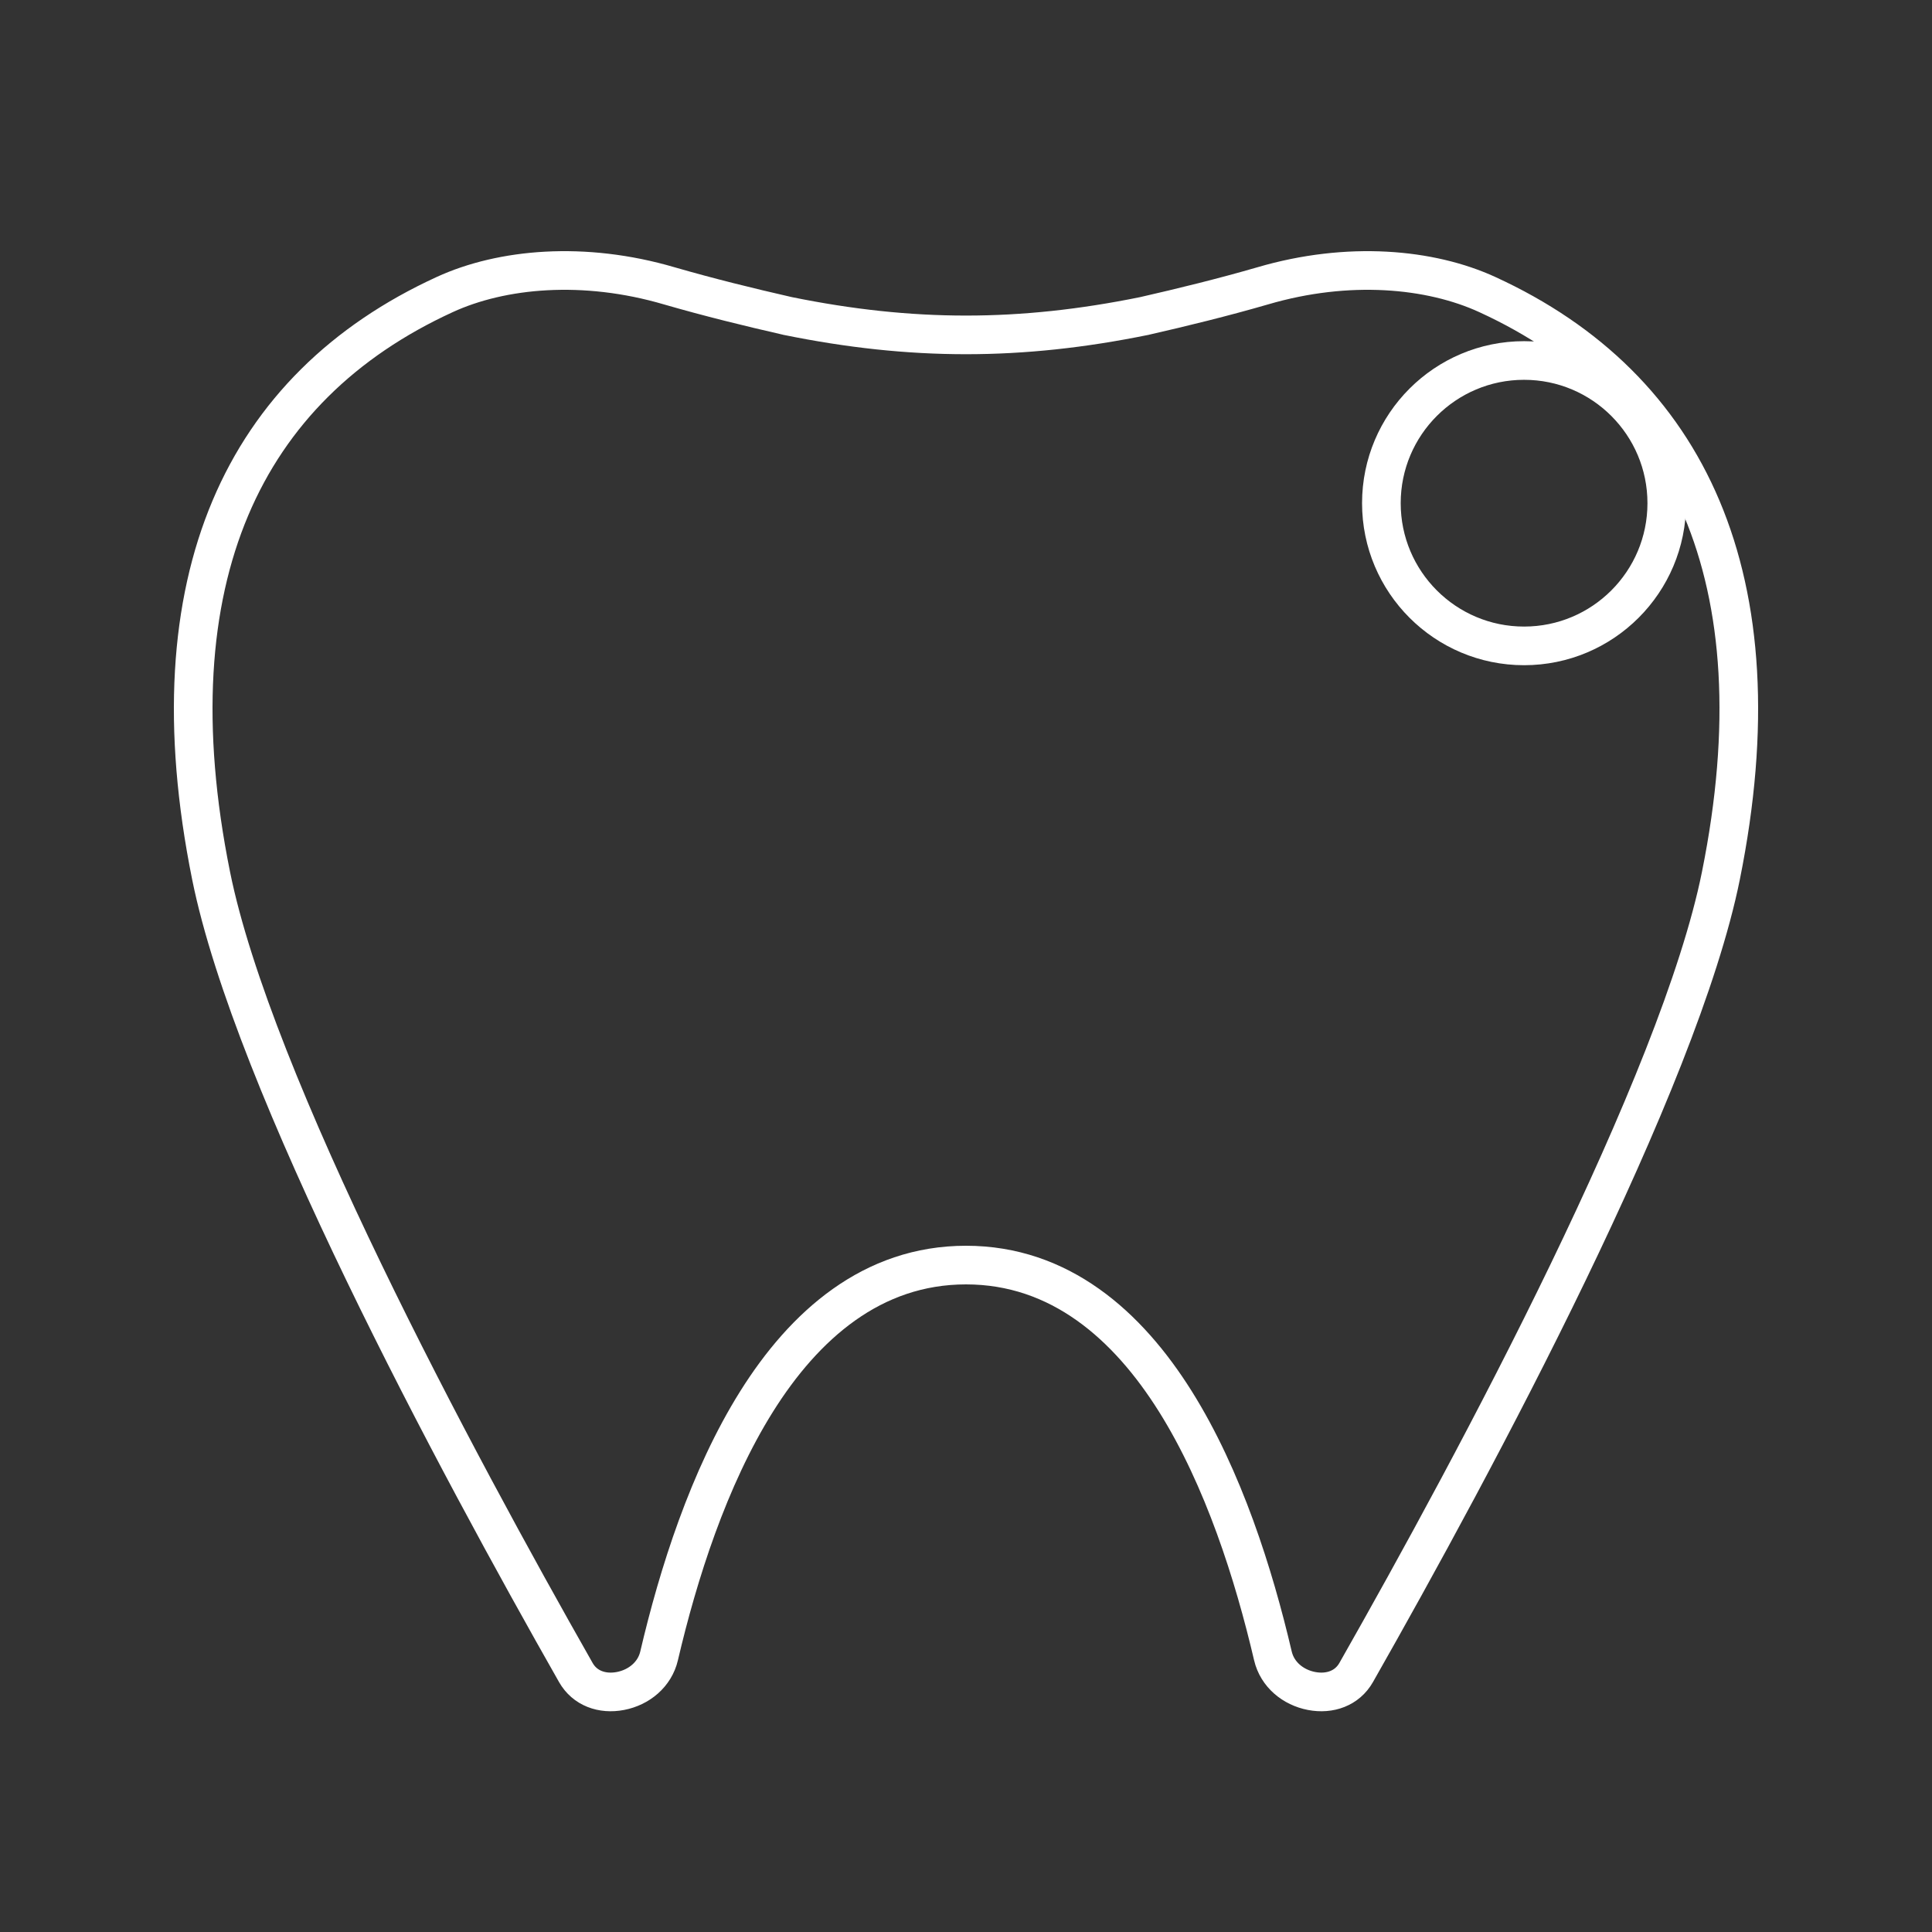
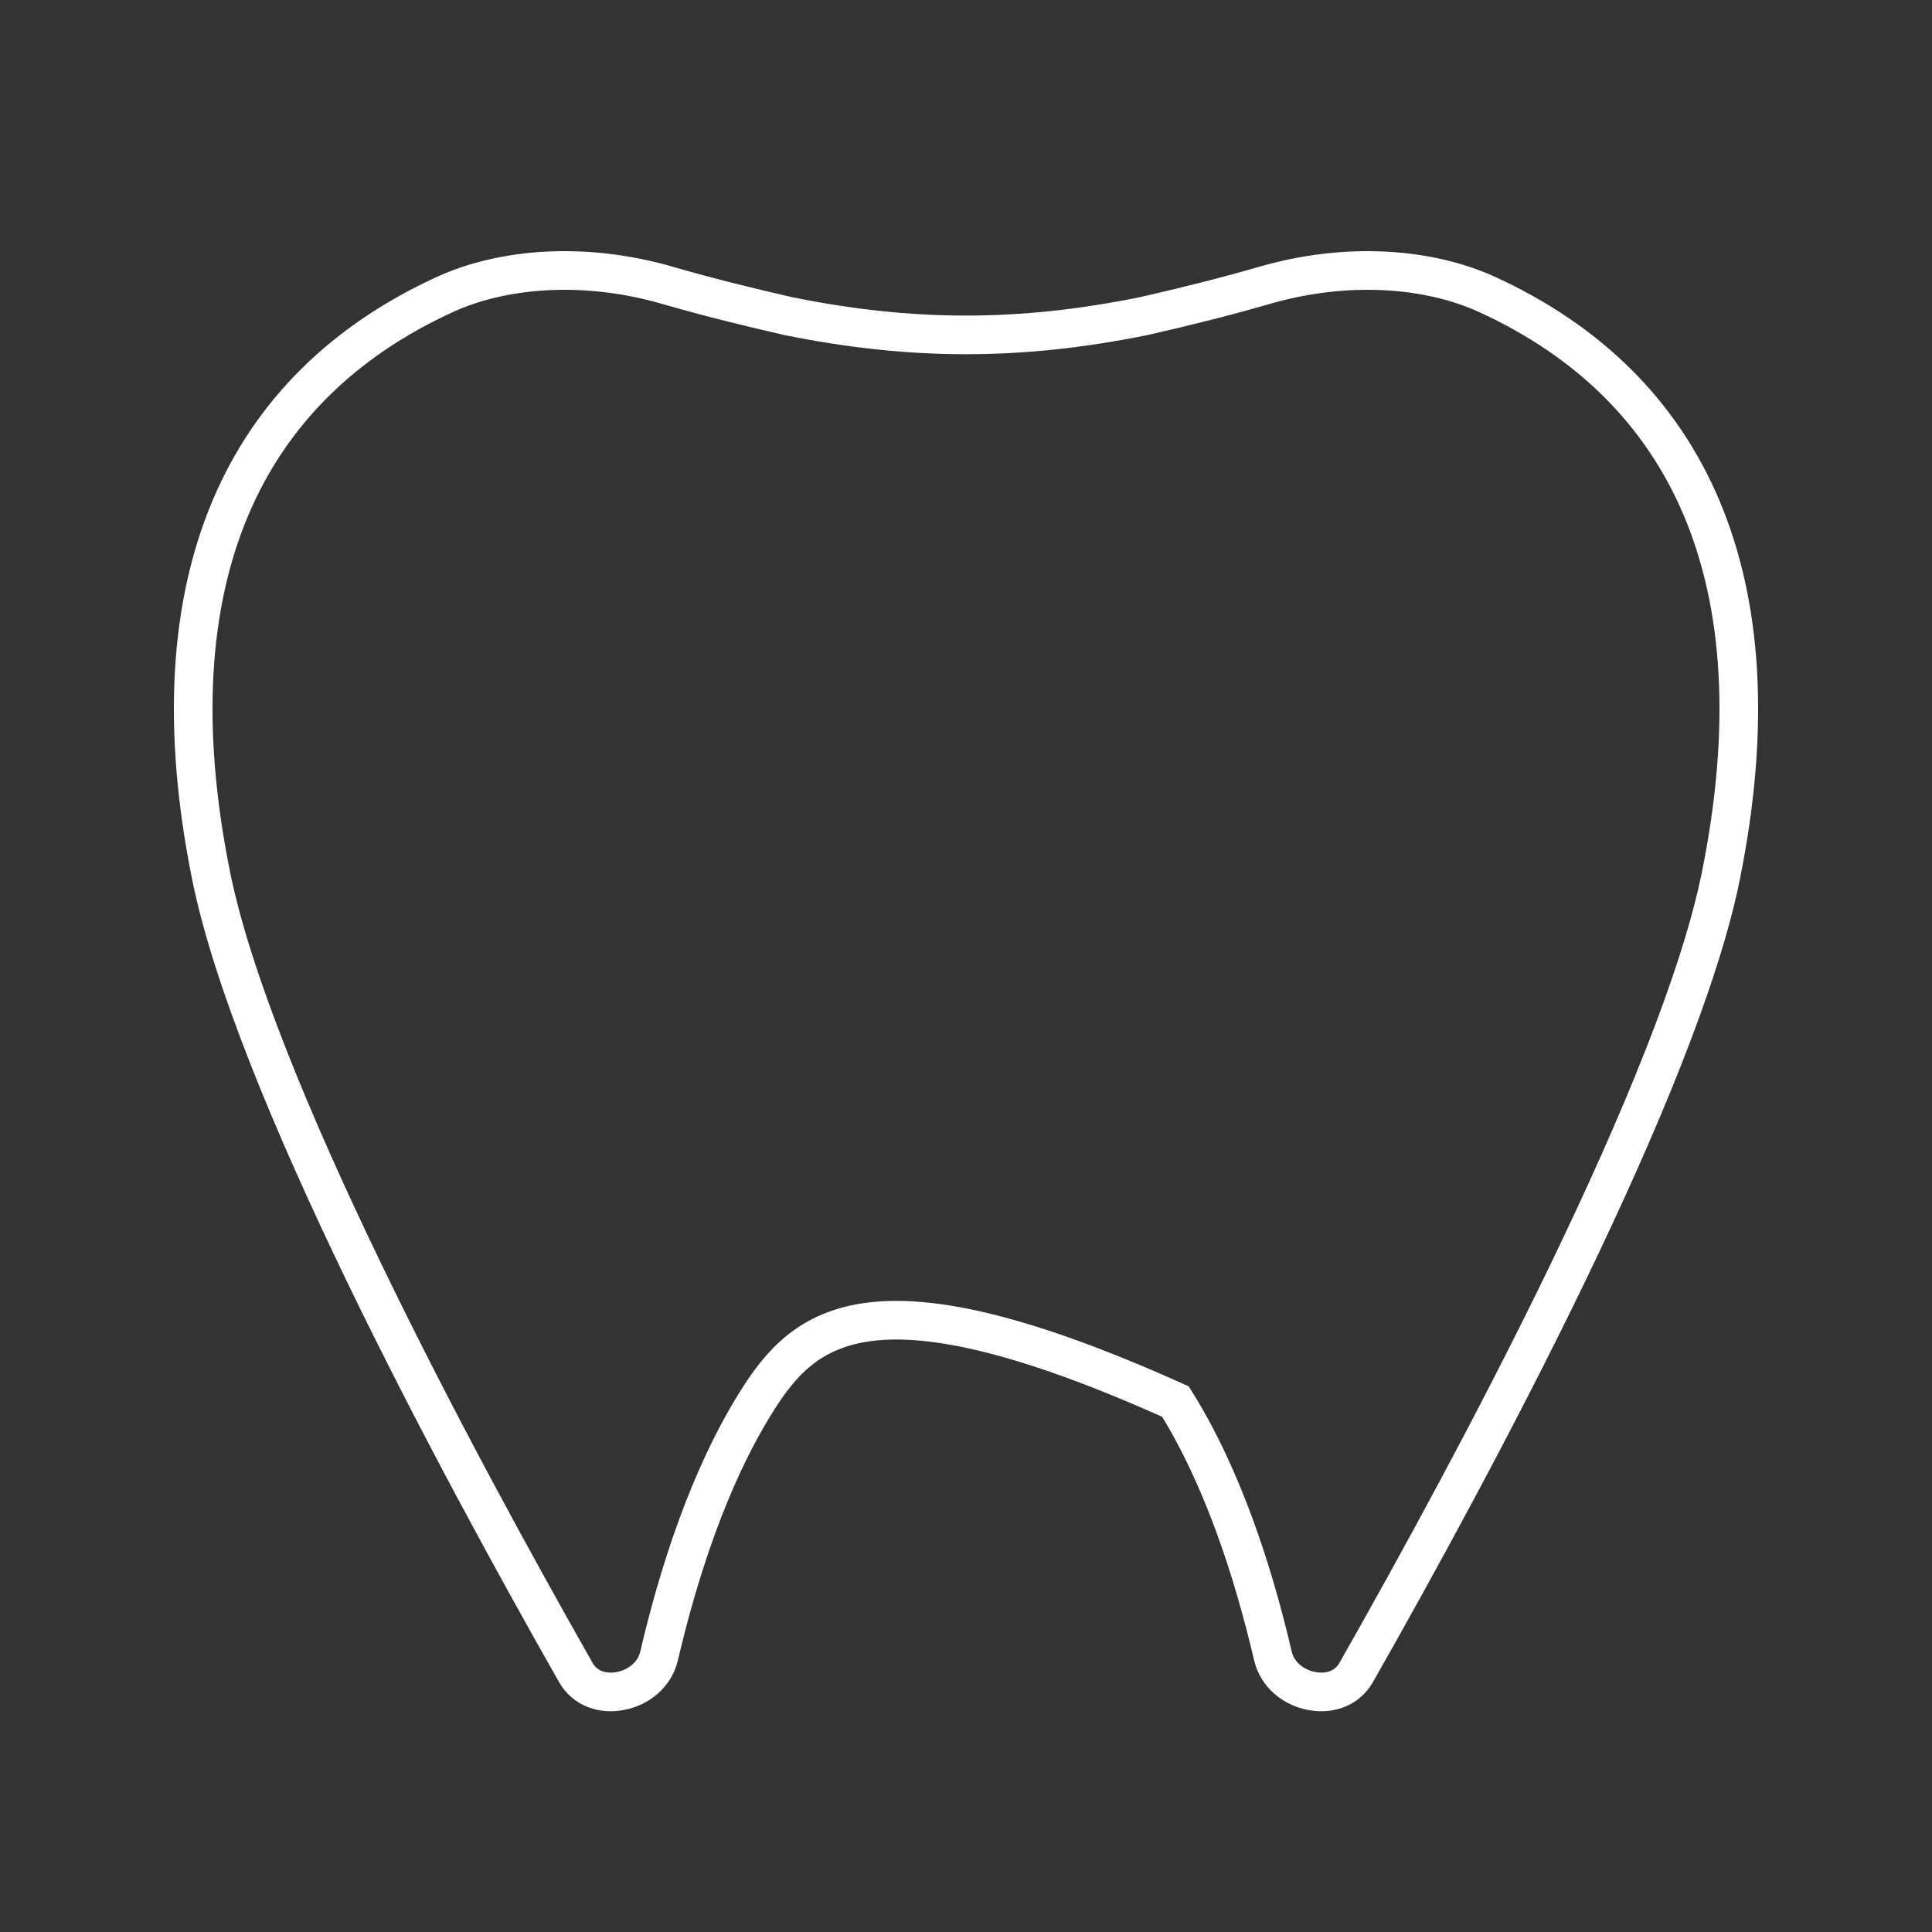
<svg xmlns="http://www.w3.org/2000/svg" width="100" height="100" viewBox="0 0 100 100" fill="none">
  <rect x="0" y="0" width="100" height="100" fill="#333333" stroke="none" />
-   <path d="M34.645 14.796L34.648 14.797C36.711 15.394 38.768 15.898 40.764 16.354L40.775 16.357L40.787 16.359C43.975 17.007 46.984 17.334 50 17.334C53.016 17.334 56.025 17.007 59.213 16.359L59.225 16.357L59.236 16.354C61.232 15.898 63.289 15.394 65.352 14.797L65.355 14.796C69.785 13.495 74.03 13.891 76.98 15.245C82.226 17.651 85.987 21.347 88.078 26.301C90.177 31.273 90.631 37.605 89.073 45.328C87.998 50.657 84.859 58.202 81.167 65.849C77.487 73.469 73.303 81.1 70.194 86.571C69.733 87.382 68.837 87.707 67.886 87.525C66.926 87.341 66.111 86.672 65.886 85.709C64.9 81.493 63.322 76.504 60.842 72.546C58.364 68.591 54.857 65.48 50 65.48C45.143 65.48 41.636 68.591 39.158 72.546C36.678 76.504 35.1 81.493 34.114 85.709C33.889 86.672 33.074 87.341 32.114 87.525C31.163 87.707 30.267 87.382 29.806 86.571C26.697 81.1 22.513 73.469 18.833 65.849C15.14 58.202 12.002 50.657 10.927 45.328C9.369 37.605 9.824 31.273 11.922 26.301C14.013 21.347 17.774 17.651 23.02 15.245C25.97 13.891 30.215 13.495 34.645 14.796Z" stroke="white" stroke-width="2" />
-   <circle cx="78.886" cy="26.045" r="7.386" stroke="white" stroke-width="2" />
+   <path d="M34.645 14.796L34.648 14.797C36.711 15.394 38.768 15.898 40.764 16.354L40.775 16.357L40.787 16.359C43.975 17.007 46.984 17.334 50 17.334C53.016 17.334 56.025 17.007 59.213 16.359L59.225 16.357L59.236 16.354C61.232 15.898 63.289 15.394 65.352 14.797L65.355 14.796C69.785 13.495 74.03 13.891 76.98 15.245C82.226 17.651 85.987 21.347 88.078 26.301C90.177 31.273 90.631 37.605 89.073 45.328C87.998 50.657 84.859 58.202 81.167 65.849C77.487 73.469 73.303 81.1 70.194 86.571C69.733 87.382 68.837 87.707 67.886 87.525C66.926 87.341 66.111 86.672 65.886 85.709C64.9 81.493 63.322 76.504 60.842 72.546C45.143 65.48 41.636 68.591 39.158 72.546C36.678 76.504 35.1 81.493 34.114 85.709C33.889 86.672 33.074 87.341 32.114 87.525C31.163 87.707 30.267 87.382 29.806 86.571C26.697 81.1 22.513 73.469 18.833 65.849C15.14 58.202 12.002 50.657 10.927 45.328C9.369 37.605 9.824 31.273 11.922 26.301C14.013 21.347 17.774 17.651 23.02 15.245C25.97 13.891 30.215 13.495 34.645 14.796Z" stroke="white" stroke-width="2" />
</svg>